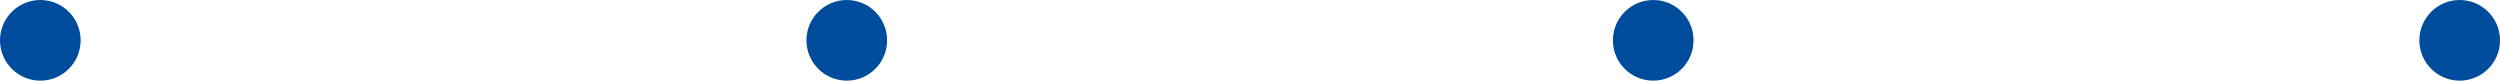
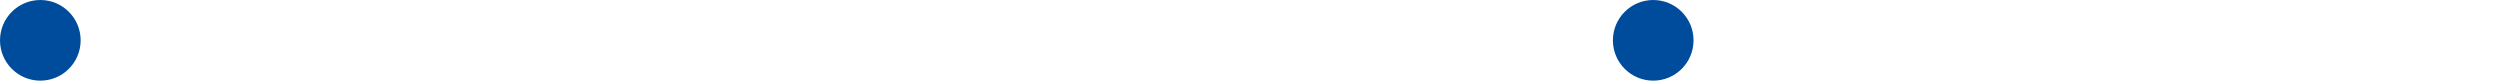
<svg xmlns="http://www.w3.org/2000/svg" width="155" height="5" viewBox="0 0 155 5" fill="none">
  <circle cx="2.5" cy="2.5" r="2.5" fill="#004C9C" />
-   <circle cx="52.5" cy="2.5" r="2.5" fill="#004C9C" />
  <circle cx="102.5" cy="2.5" r="2.5" fill="#004C9C" />
-   <circle cx="152.5" cy="2.5" r="2.5" fill="#004C9C" />
</svg>